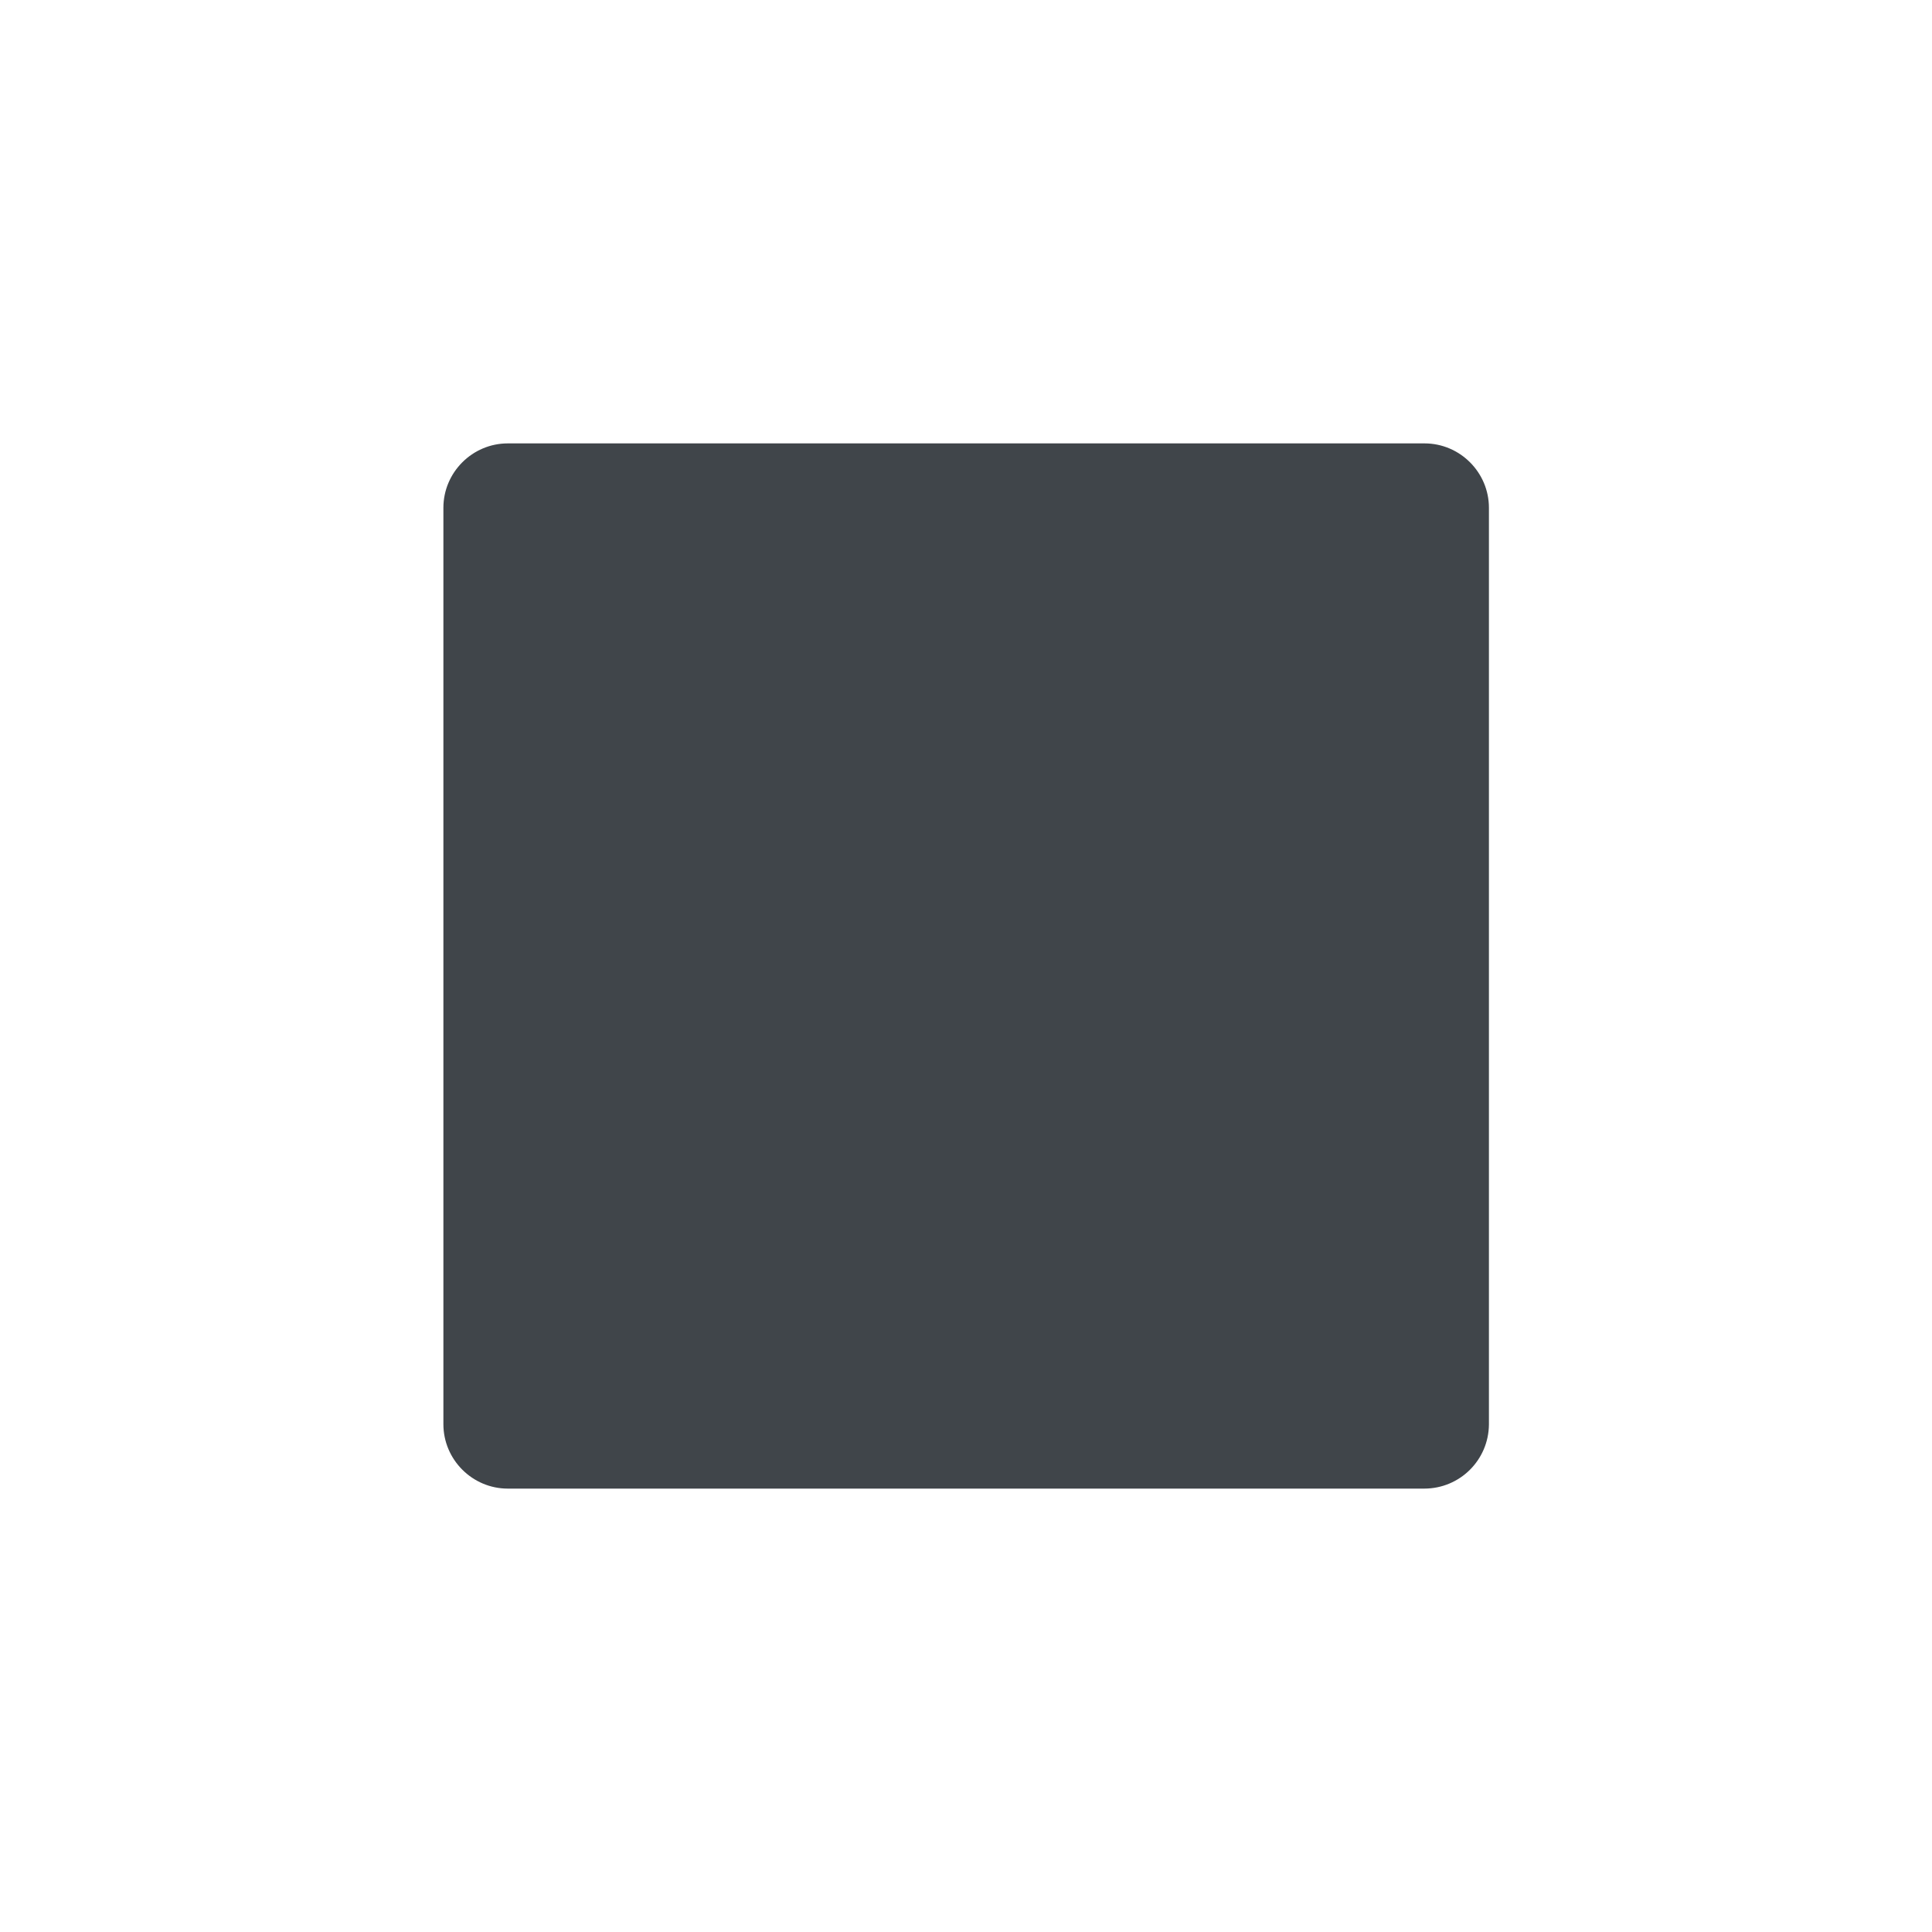
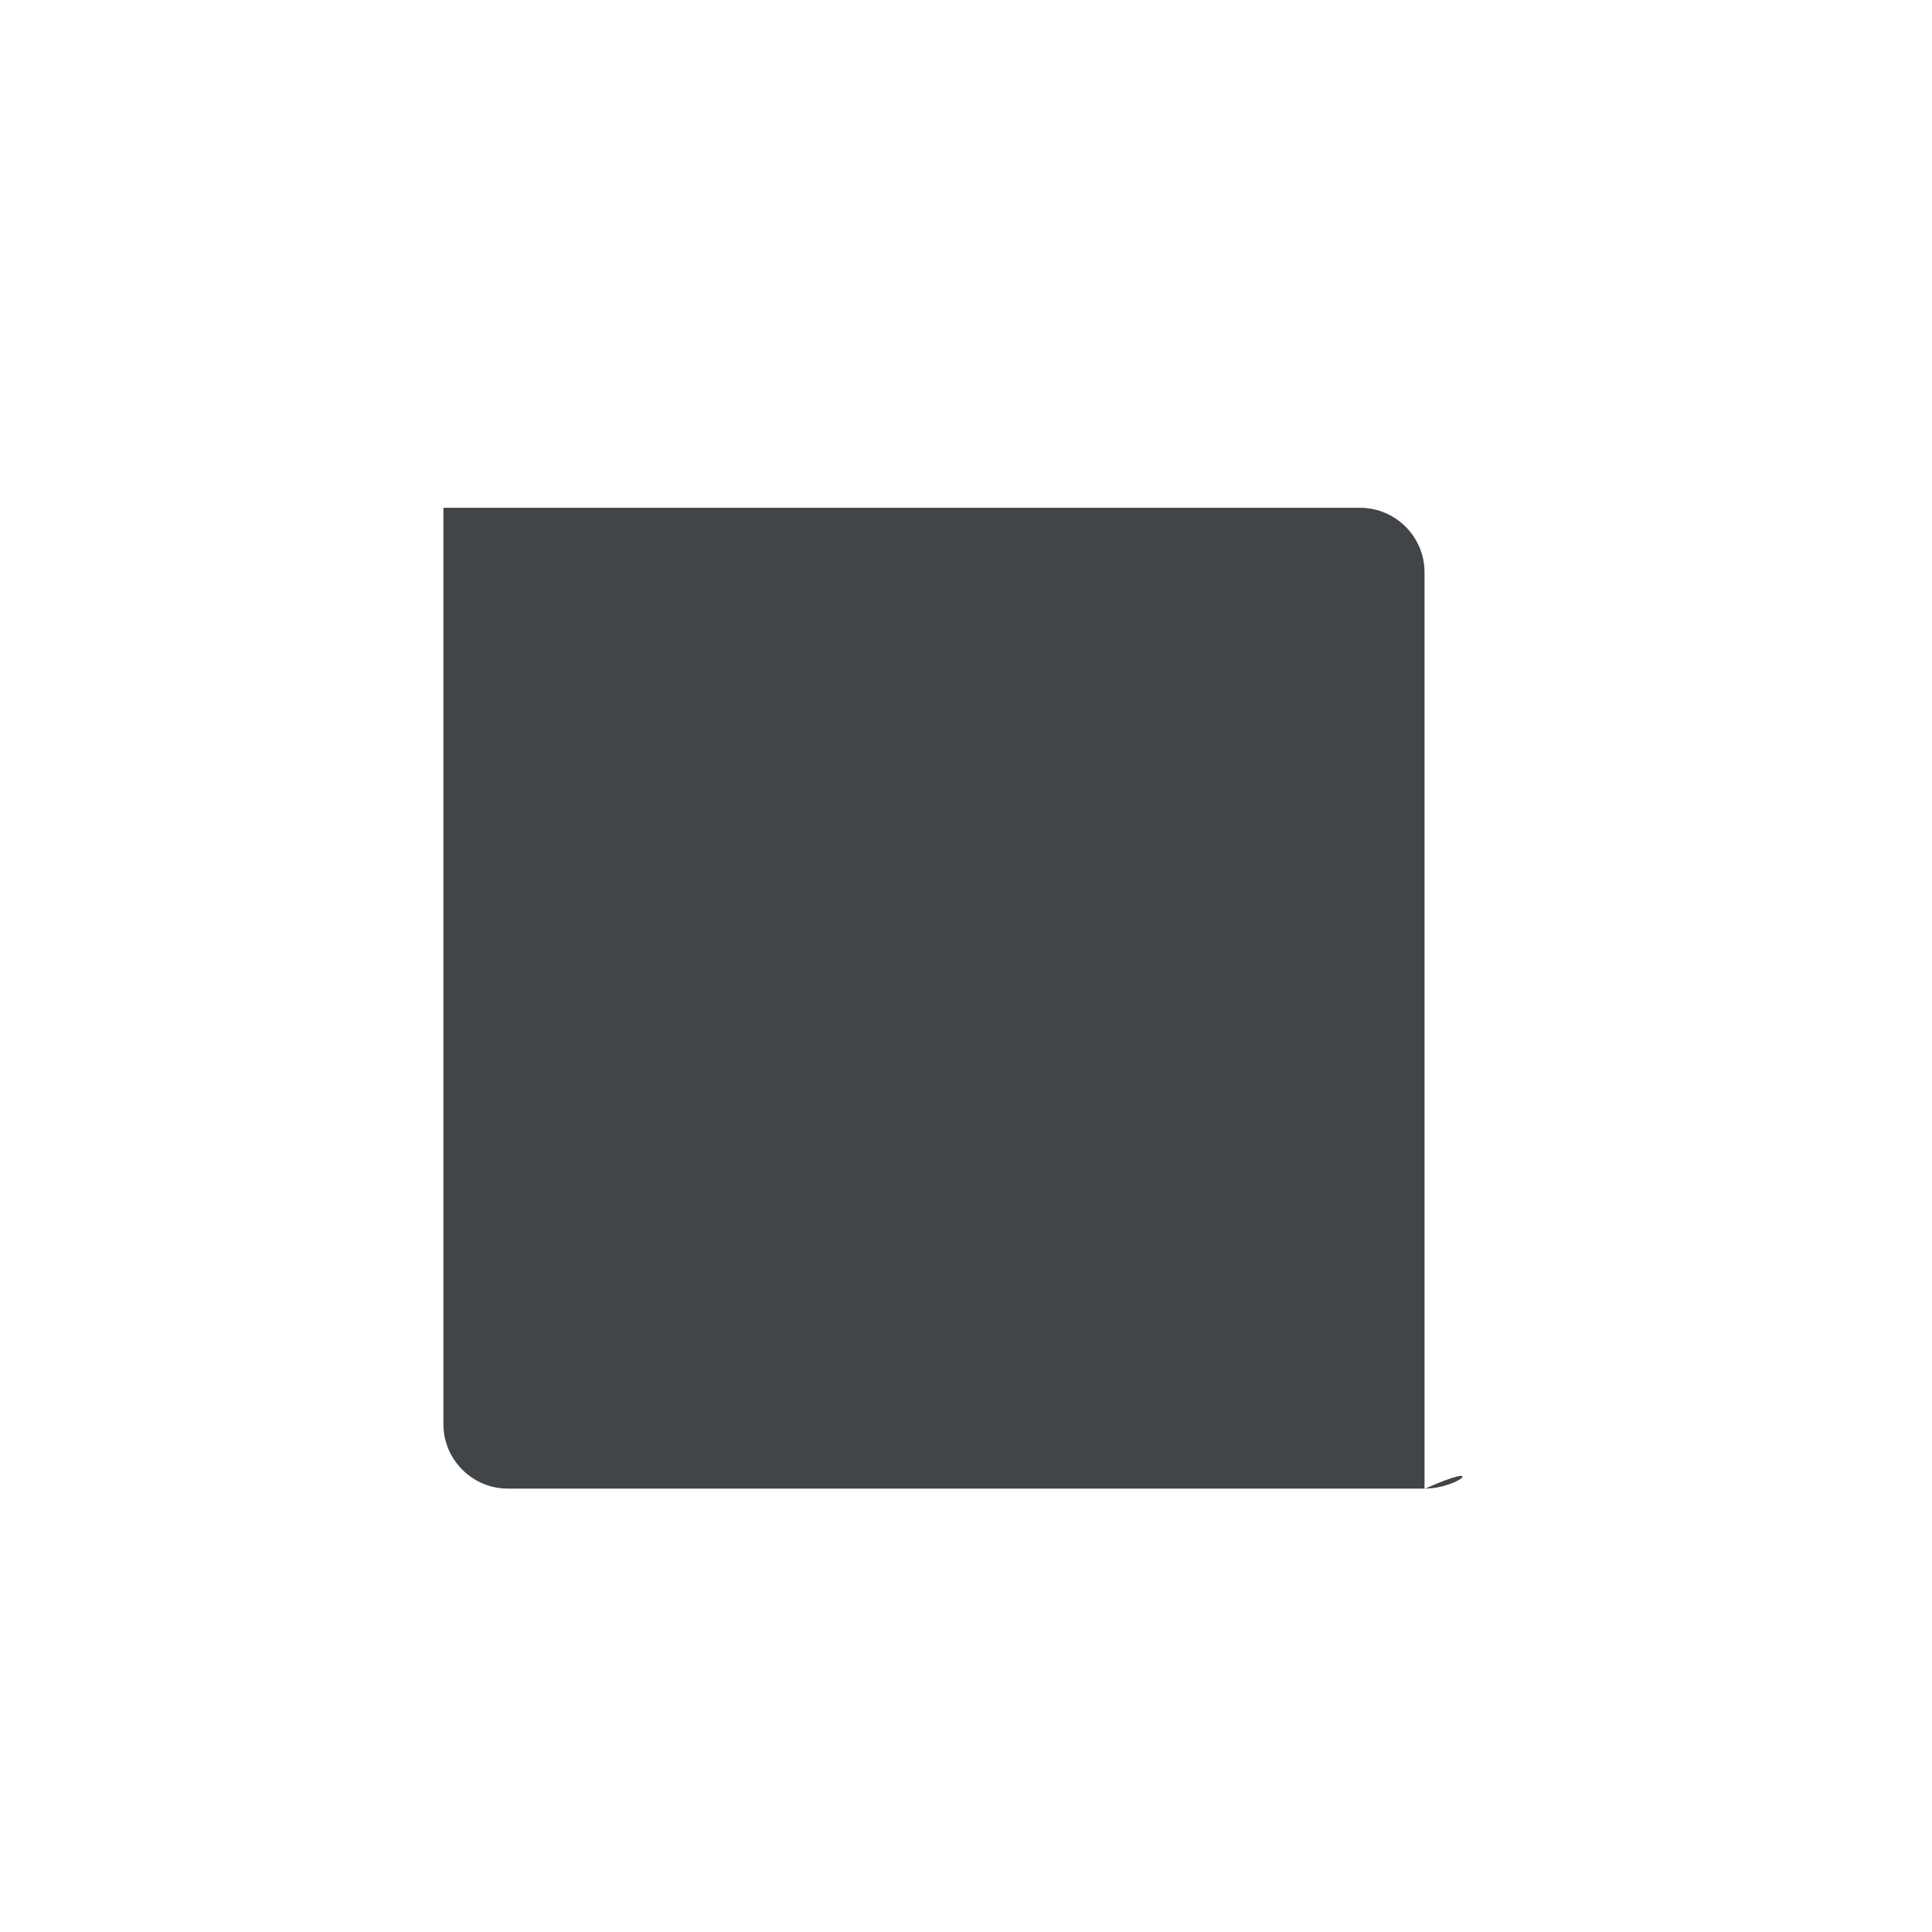
<svg xmlns="http://www.w3.org/2000/svg" version="1.1" id="Layer_1" x="0px" y="0px" width="50" height="50" viewBox="0 0 60 60" style="enable-background:new 0 0 60 60;" xml:space="preserve">
  <style type="text/css">
	.st0{fill:none;stroke:#40454A;stroke-miterlimit:10;}
	.st1{fill:none;stroke:#40454A;stroke-width:0.422;stroke-miterlimit:10;}
	.st2{fill:none;stroke:#40454A;stroke-width:0.426;stroke-miterlimit:10;}
	.st3{fill:#40454A;}
	.st4{fill:none;stroke:#FAFDFE;stroke-miterlimit:10;}
	.st5{fill:none;stroke:#40454A;stroke-width:2;stroke-miterlimit:10;}
</style>
-   <path class="st3" d="M44.23,46.23H15.77c-1.1,0-2-0.9-2-2V15.77c0-1.1,0.9-2,2-2h28.47c1.1,0,2,0.9,2,2v28.47  C46.23,45.34,45.34,46.23,44.23,46.23z" />
+   <path class="st3" d="M44.23,46.23H15.77c-1.1,0-2-0.9-2-2V15.77h28.47c1.1,0,2,0.9,2,2v28.47  C46.23,45.34,45.34,46.23,44.23,46.23z" />
</svg>